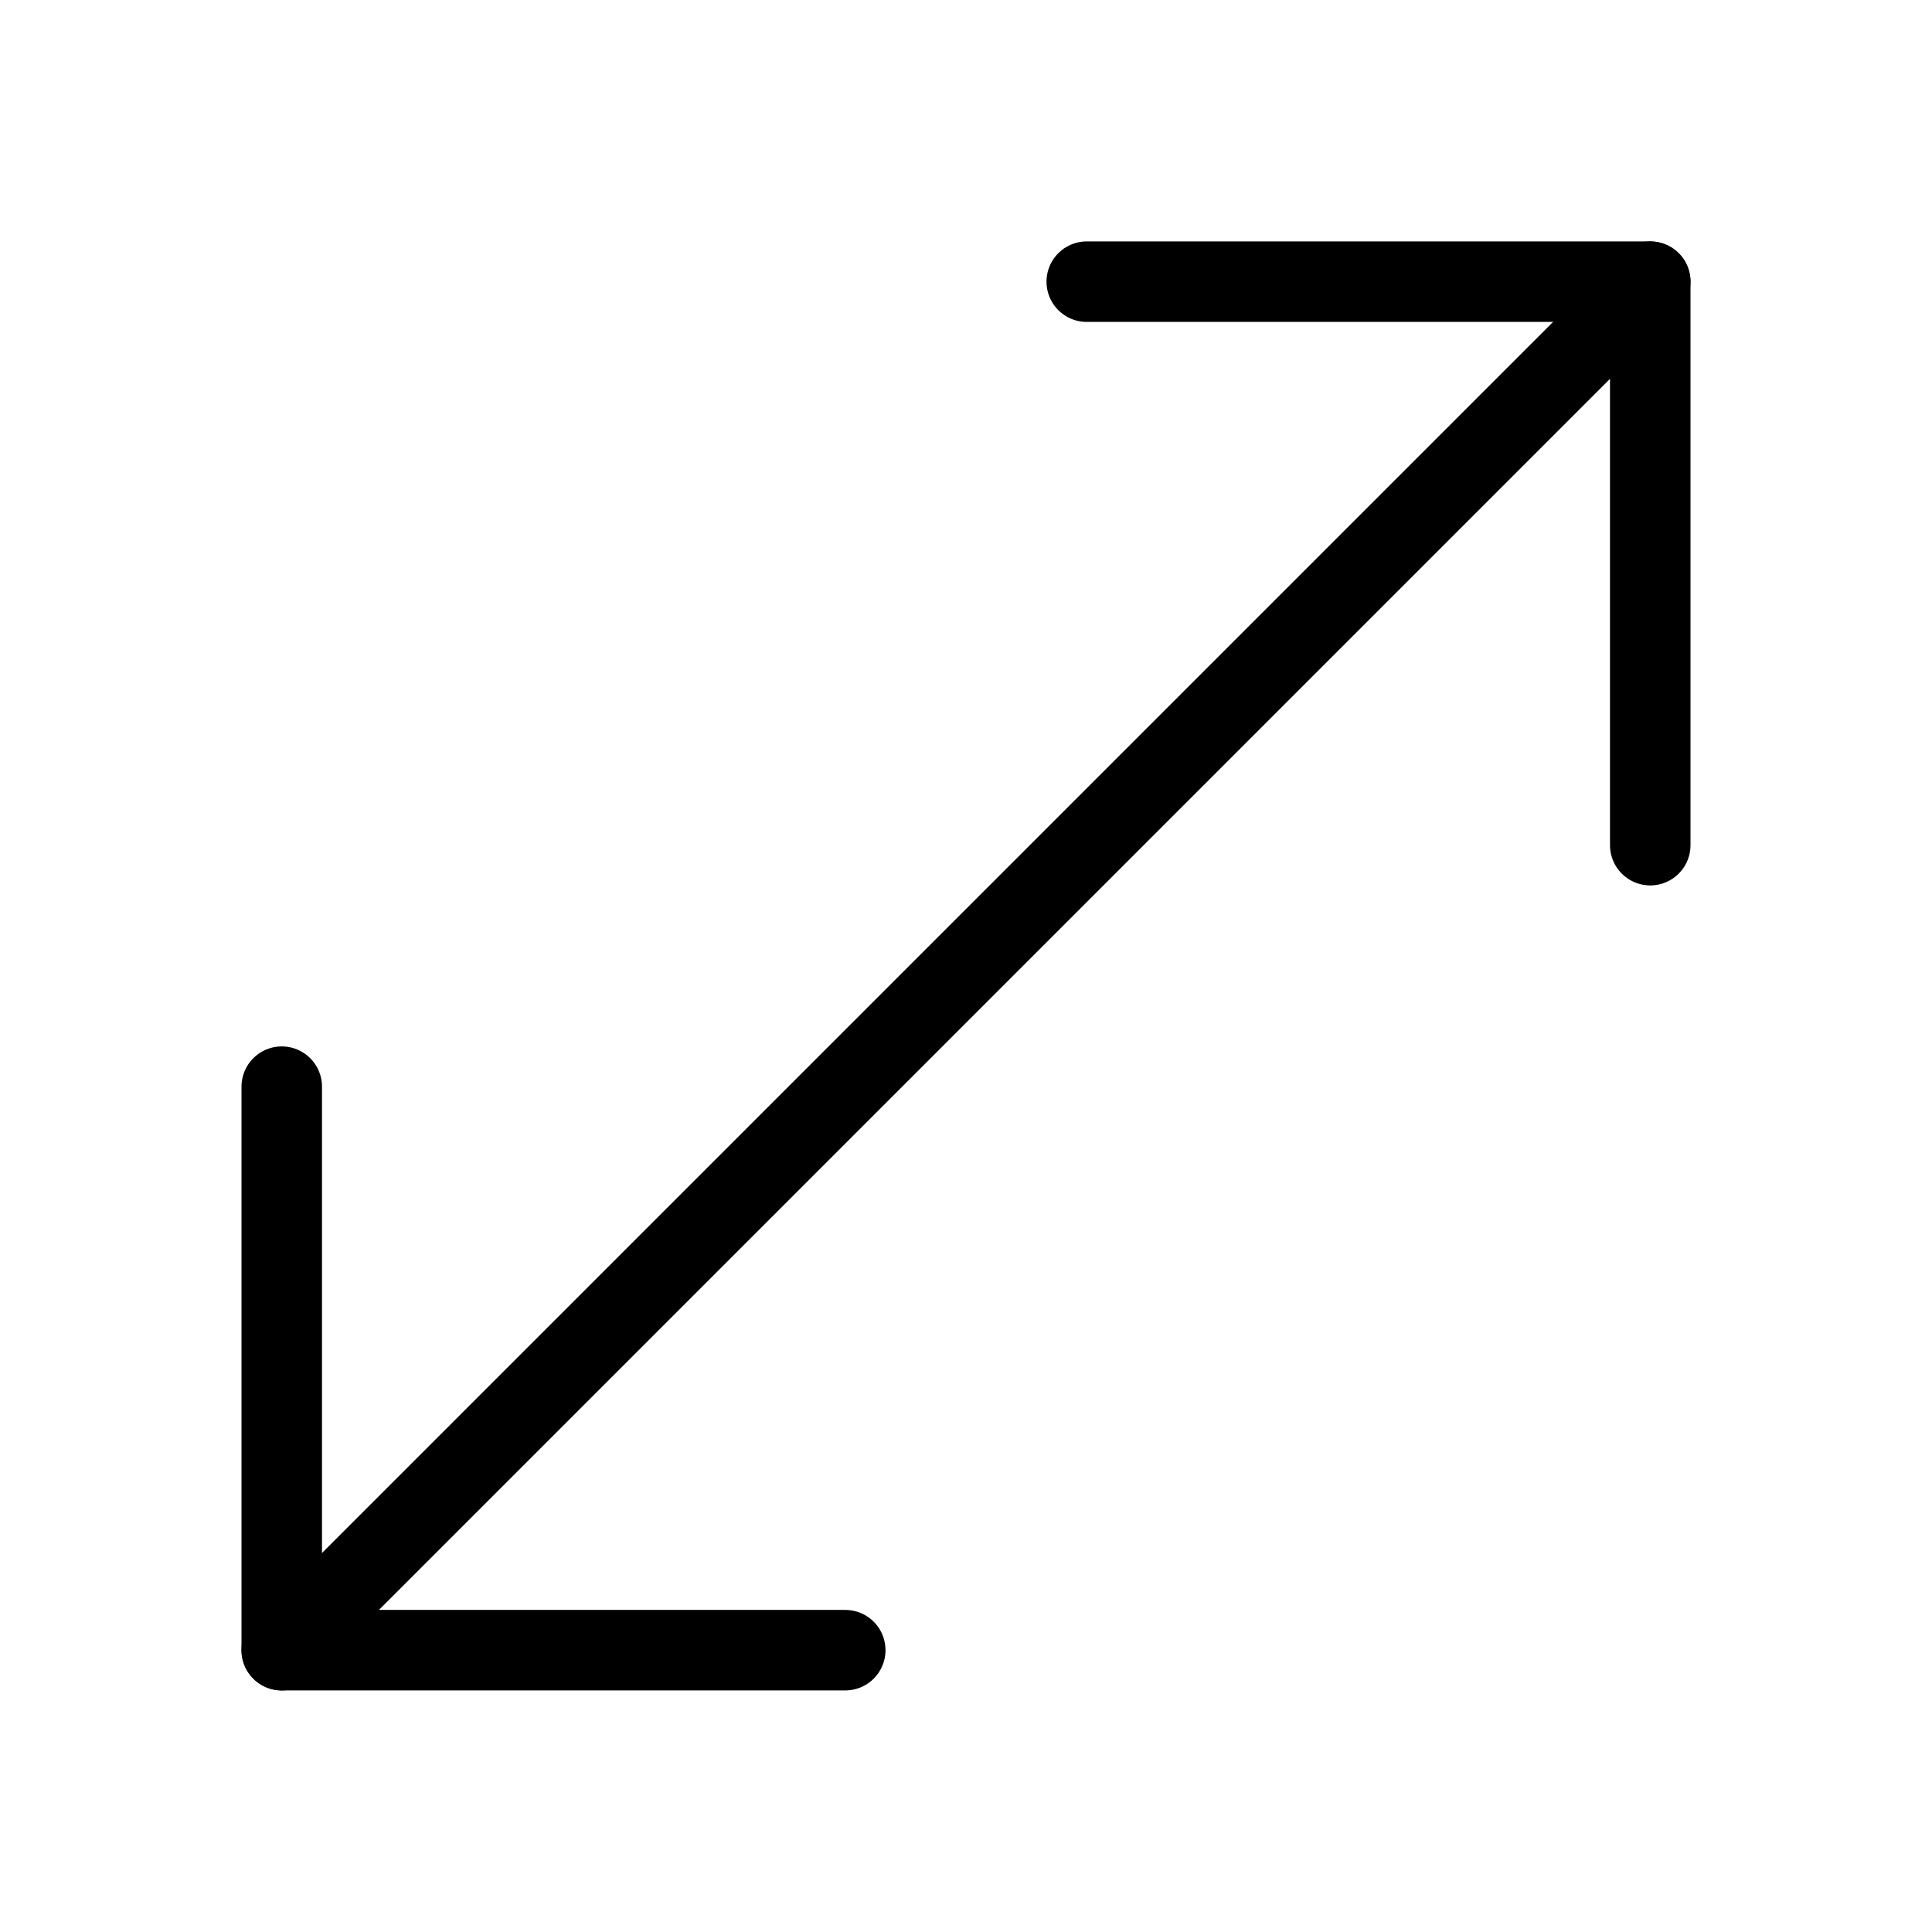
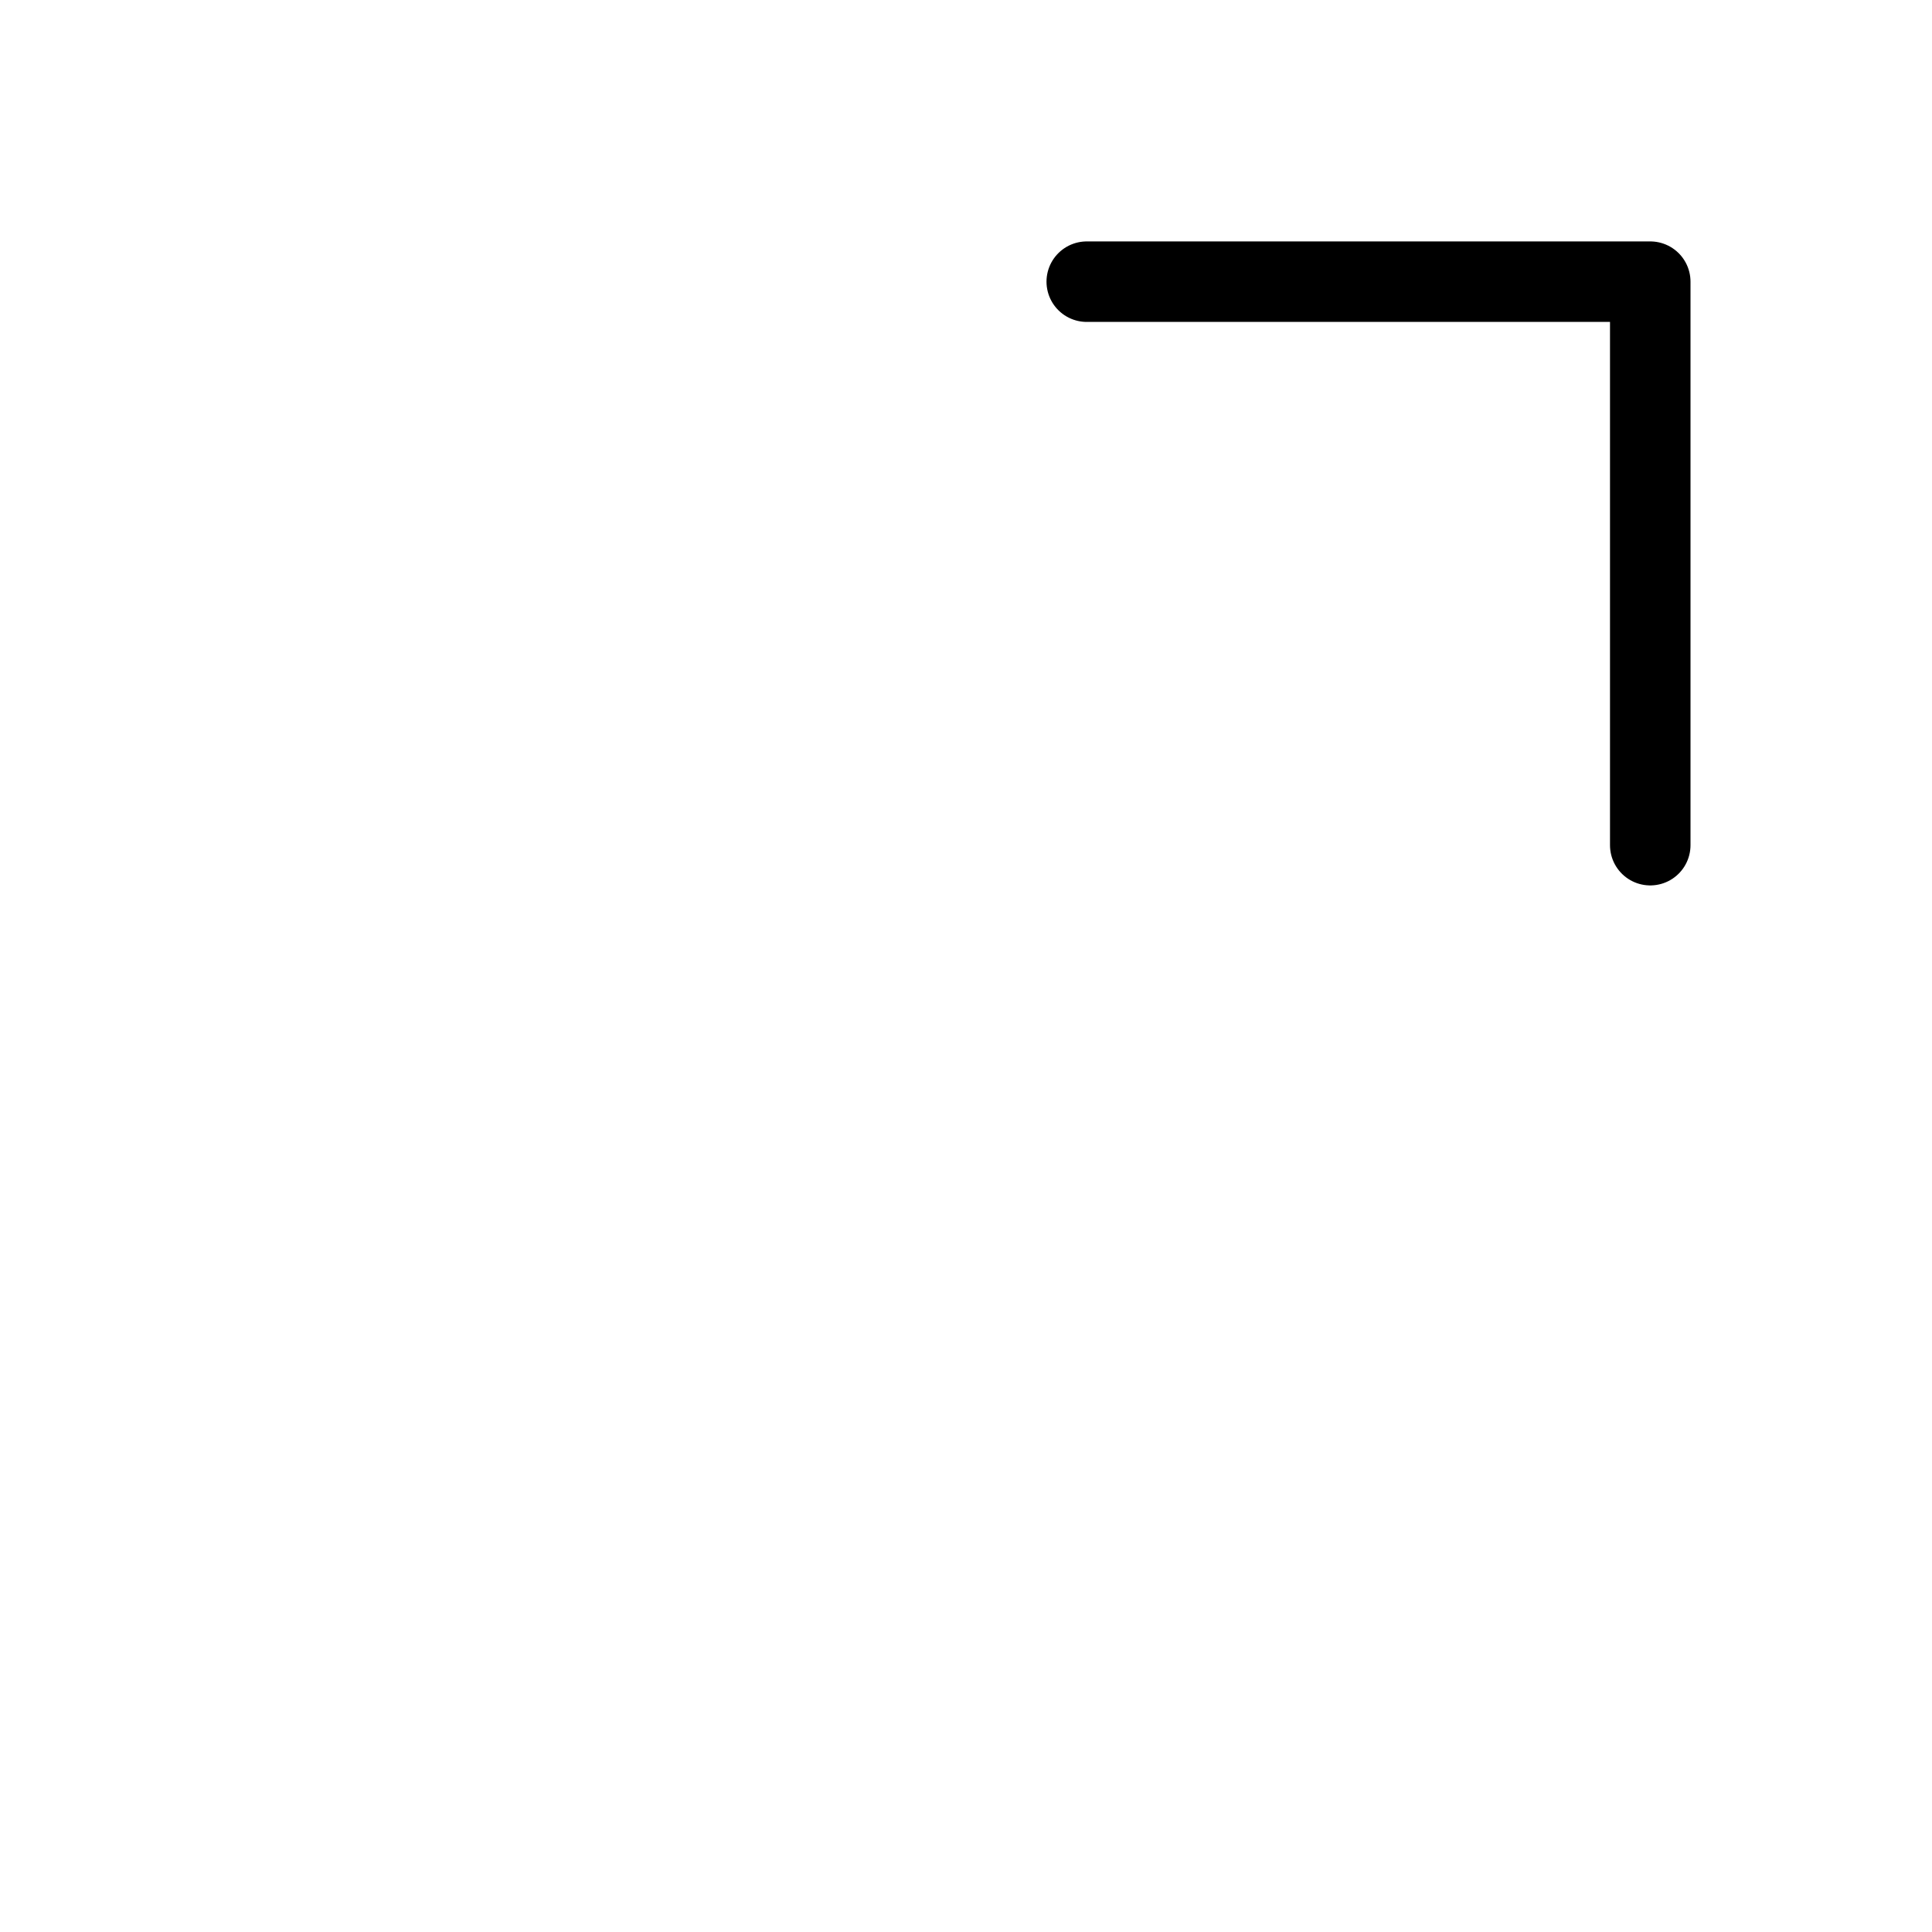
<svg xmlns="http://www.w3.org/2000/svg" viewBox="0 0 24 24">
  <g transform="matrix(1,0,0,1,0,0)">
-     <path d="M10.5 20.499L3.5 20.499 3.5 13.499" fill="none" stroke="#000000" stroke-linecap="round" stroke-linejoin="round" />
    <path d="M20.5 10.499L20.5 3.499 13.5 3.499" fill="none" stroke="#000000" stroke-linecap="round" stroke-linejoin="round" />
-     <path d="M3.5 20.499L20.5 3.499" fill="none" stroke="#000000" stroke-linecap="round" stroke-linejoin="round" />
  </g>
</svg>